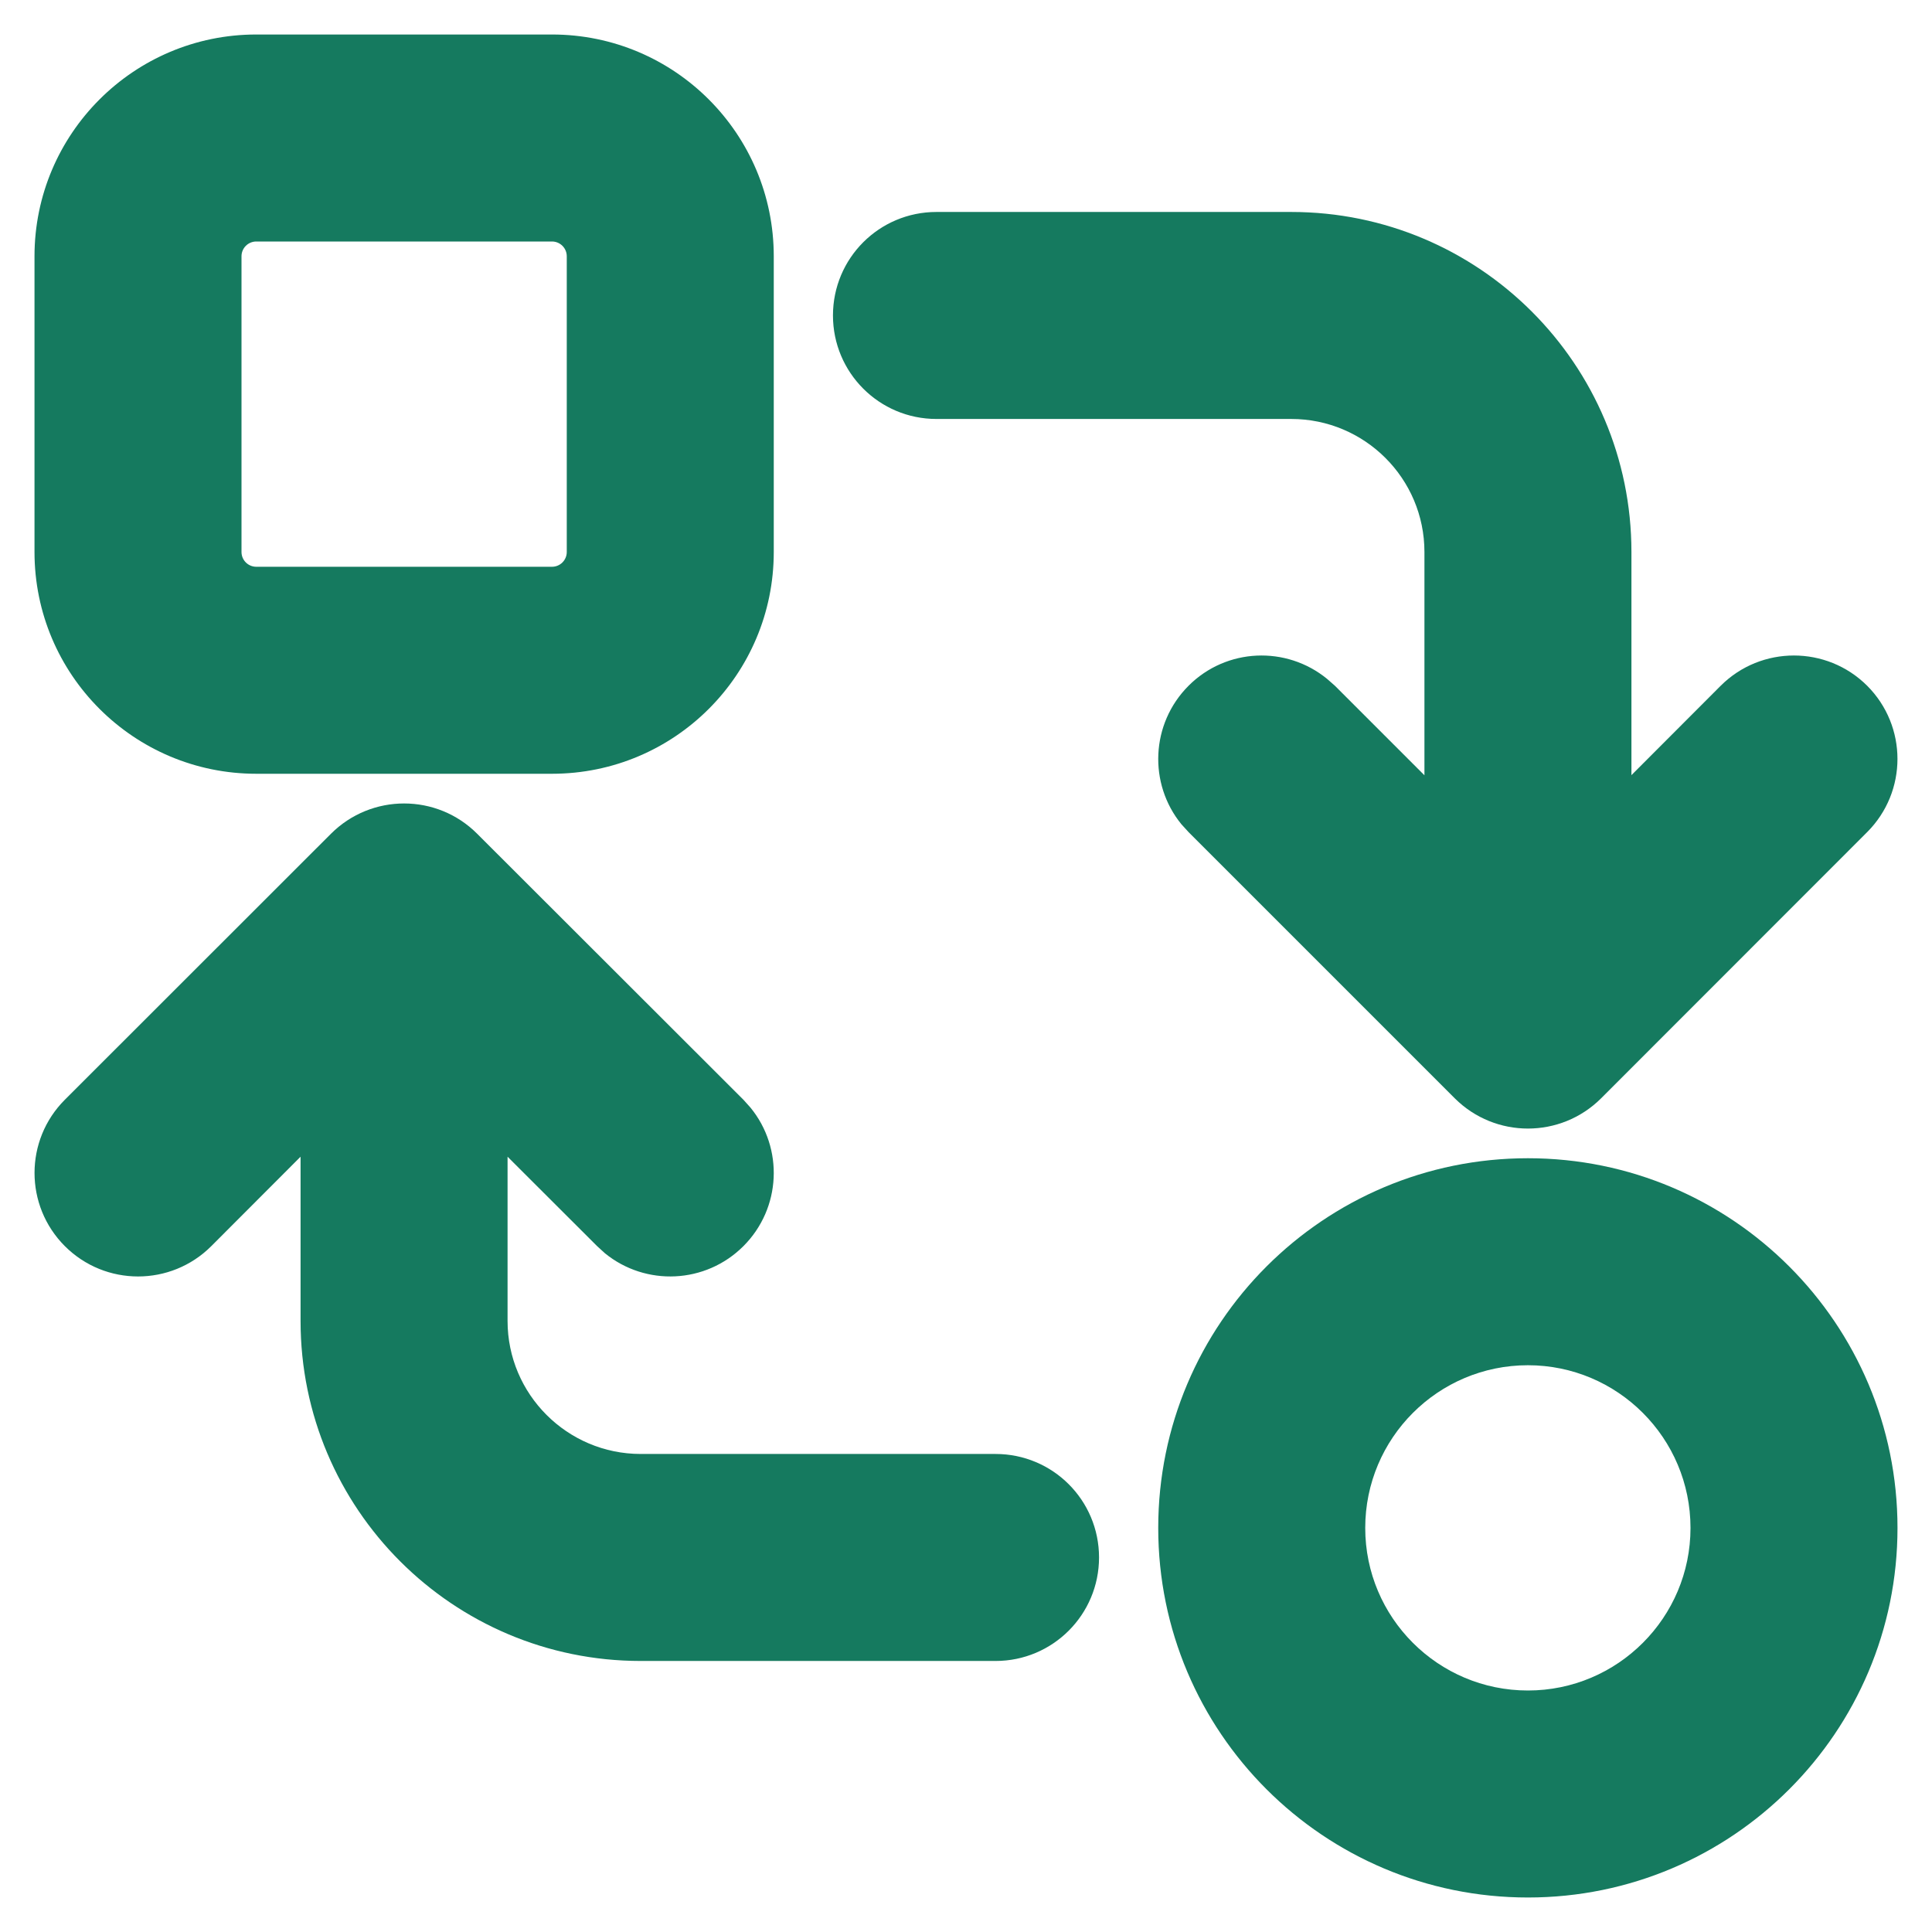
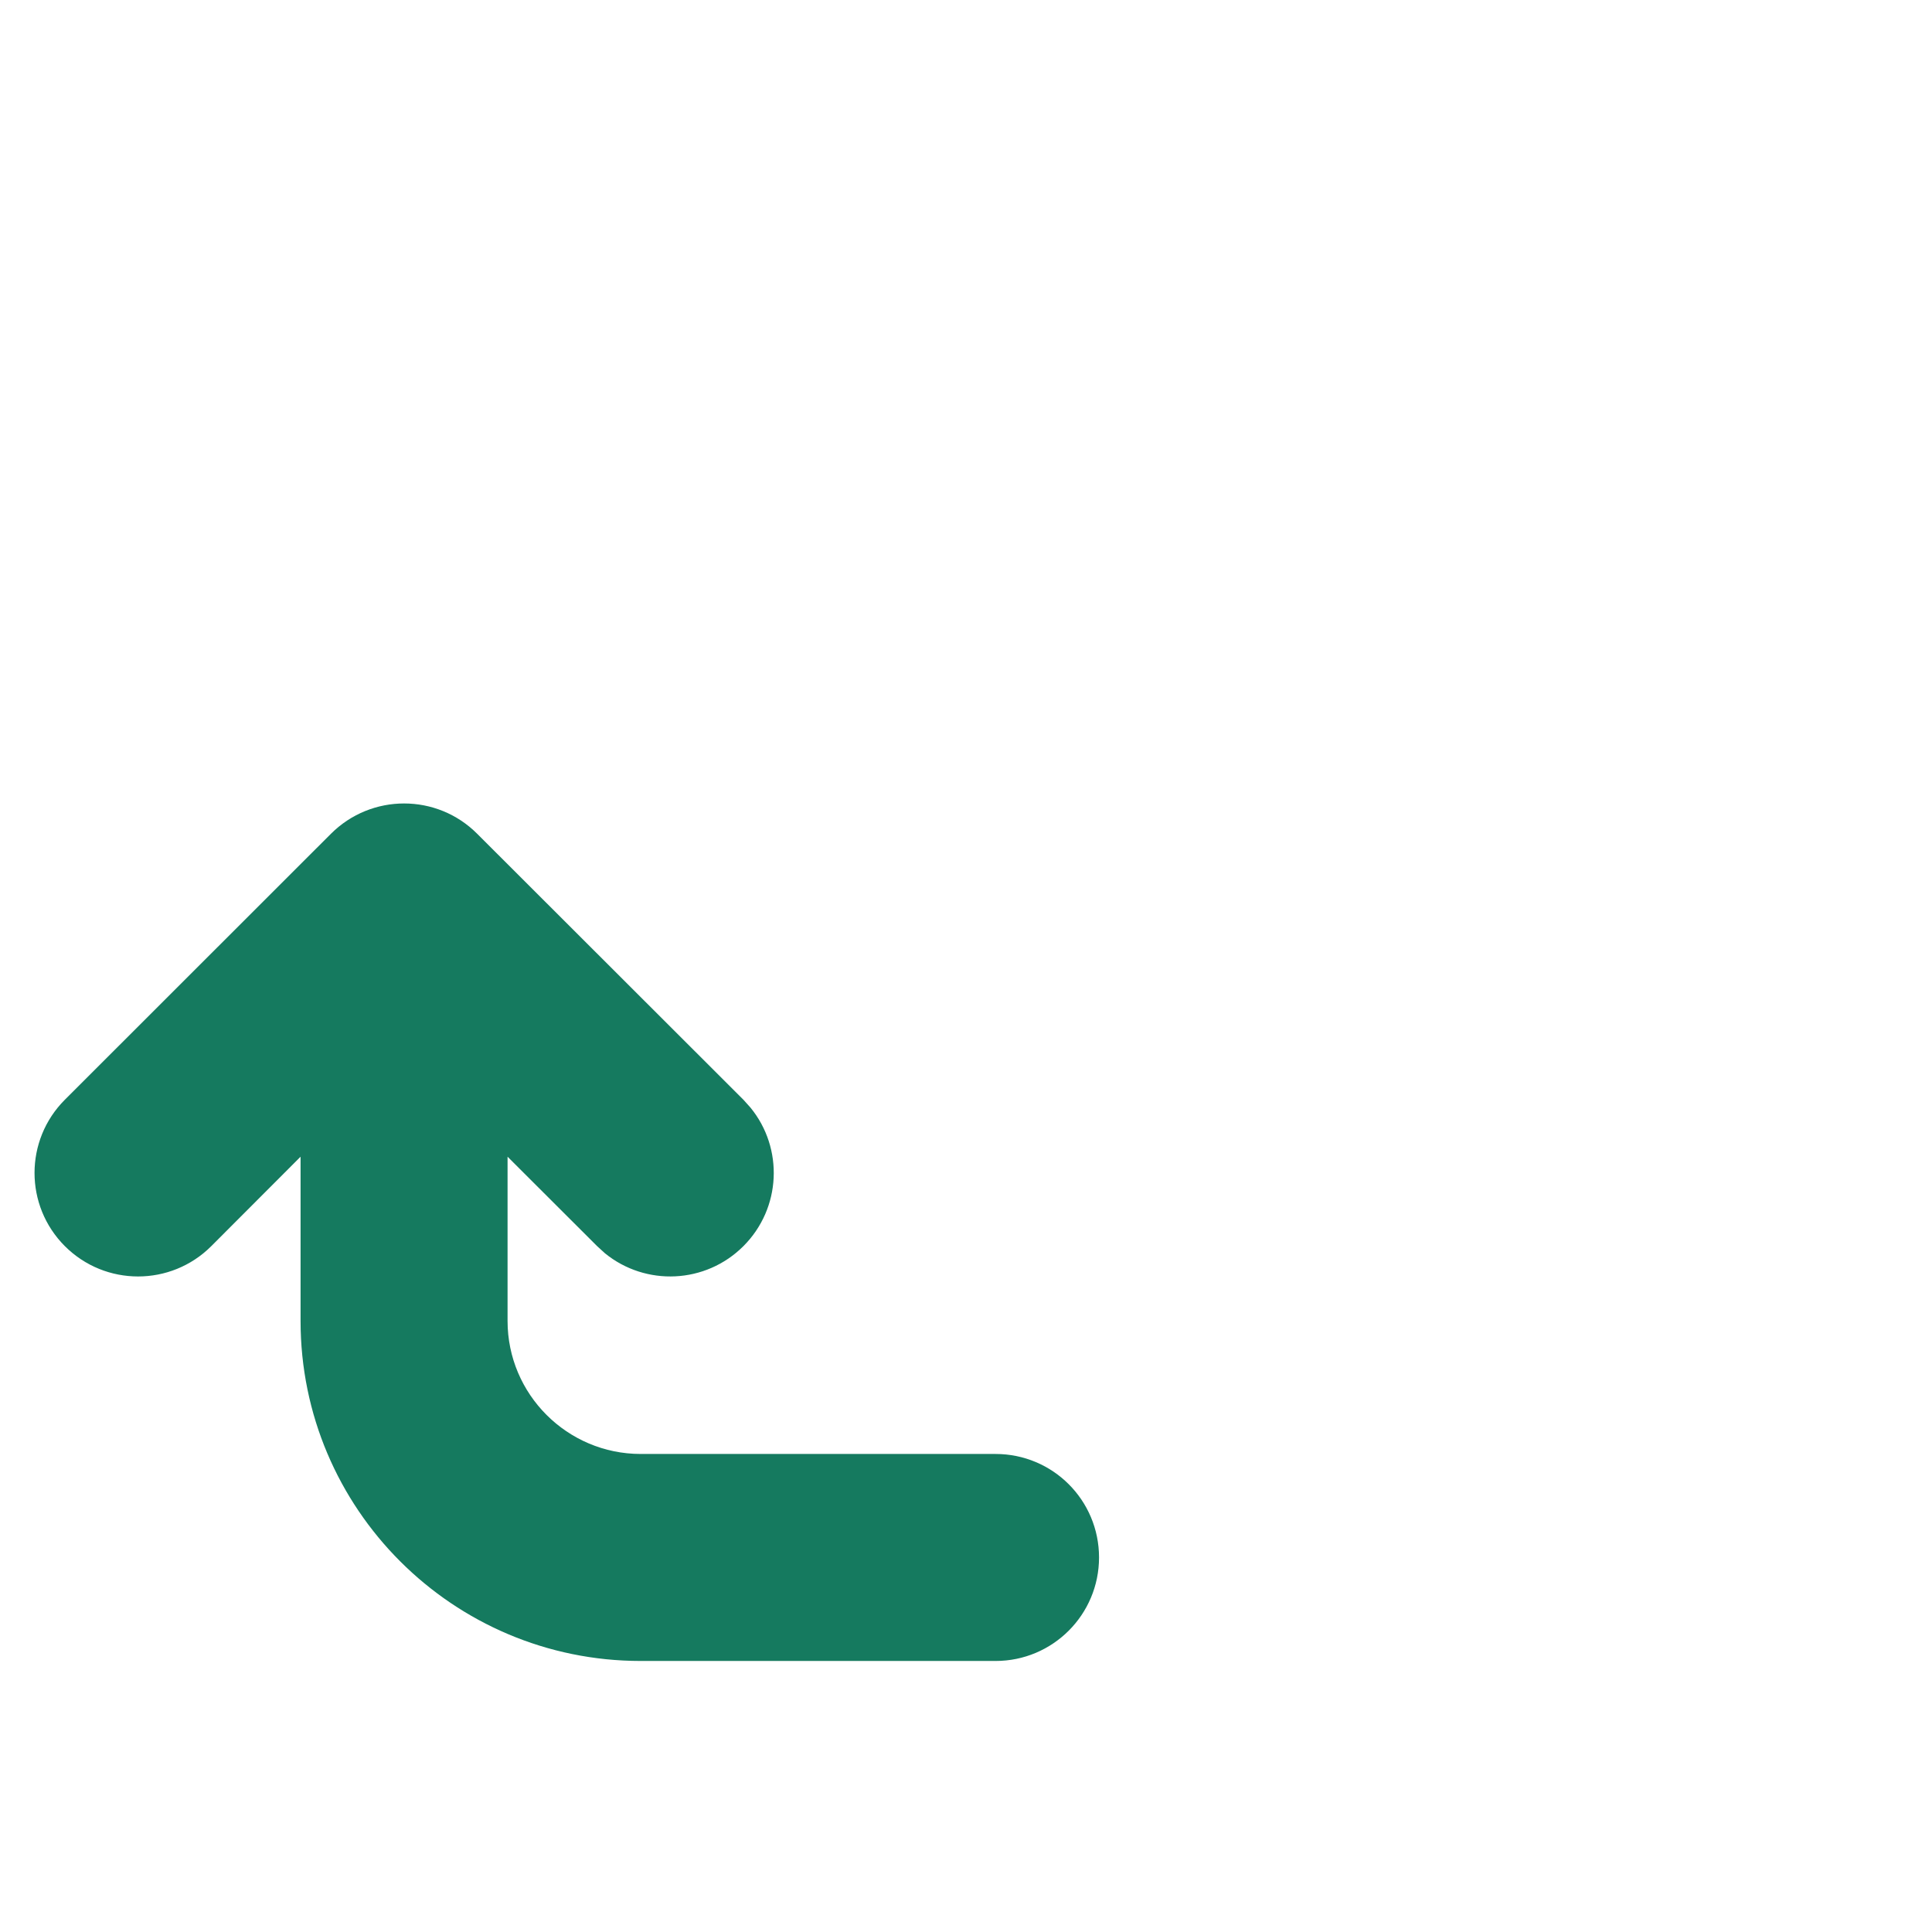
<svg xmlns="http://www.w3.org/2000/svg" width="14" height="14" viewBox="0 0 14 14" fill="none">
-   <path d="M4.107 1.857C4.107 1.798 4.059 1.75 4 1.75H1.857C1.798 1.75 1.75 1.798 1.75 1.857V4C1.75 4.059 1.798 4.107 1.857 4.107H4C4.059 4.107 4.107 4.059 4.107 4V1.857ZM5.607 4C5.607 4.888 4.888 5.607 4 5.607H1.857C0.97 5.607 0.25 4.888 0.25 4V1.857C0.25 0.97 0.97 0.25 1.857 0.25H4C4.888 0.25 5.607 0.97 5.607 1.857V4Z" fill="#157A5F" />
-   <path d="M12.25 11.072C12.25 10.421 11.722 9.893 11.072 9.893C10.421 9.893 9.893 10.421 9.893 11.072C9.893 11.722 10.421 12.25 11.072 12.25C11.722 12.25 12.25 11.722 12.25 11.072ZM13.75 11.072C13.75 12.551 12.551 13.75 11.072 13.75C9.592 13.75 8.393 12.551 8.393 11.072C8.393 9.592 9.592 8.393 11.072 8.393C12.551 8.393 13.75 9.592 13.75 11.072Z" fill="#157A5F" />
-   <path d="M10.322 4C10.322 3.467 9.889 3.036 9.357 3.036H6.786C6.371 3.036 6.036 2.7 6.036 2.286C6.036 1.871 6.371 1.536 6.786 1.536H9.357C10.718 1.536 11.822 2.639 11.822 4V5.617L12.469 4.969C12.762 4.677 13.237 4.677 13.53 4.969C13.823 5.262 13.823 5.737 13.53 6.03L11.602 7.959C11.309 8.251 10.835 8.251 10.542 7.959L8.613 6.03L8.561 5.973C8.321 5.679 8.338 5.244 8.613 4.969C8.887 4.695 9.321 4.678 9.616 4.919L9.673 4.969L10.322 5.618V4Z" fill="#157A5F" />
  <path d="M3.678 9.572C3.678 10.104 4.111 10.536 4.643 10.536H7.214C7.629 10.536 7.964 10.871 7.964 11.286C7.964 11.7 7.629 12.036 7.214 12.036H4.643C3.282 12.036 2.178 10.933 2.178 9.572V8.382L1.531 9.03C1.238 9.323 0.763 9.323 0.47 9.03C0.177 8.737 0.177 8.262 0.47 7.969L2.398 6.042C2.691 5.749 3.166 5.749 3.458 6.042L5.387 7.969L5.439 8.027C5.679 8.321 5.662 8.755 5.387 9.03C5.113 9.304 4.679 9.322 4.384 9.082L4.327 9.03L3.678 8.382V9.572Z" fill="#157A5F" />
</svg>